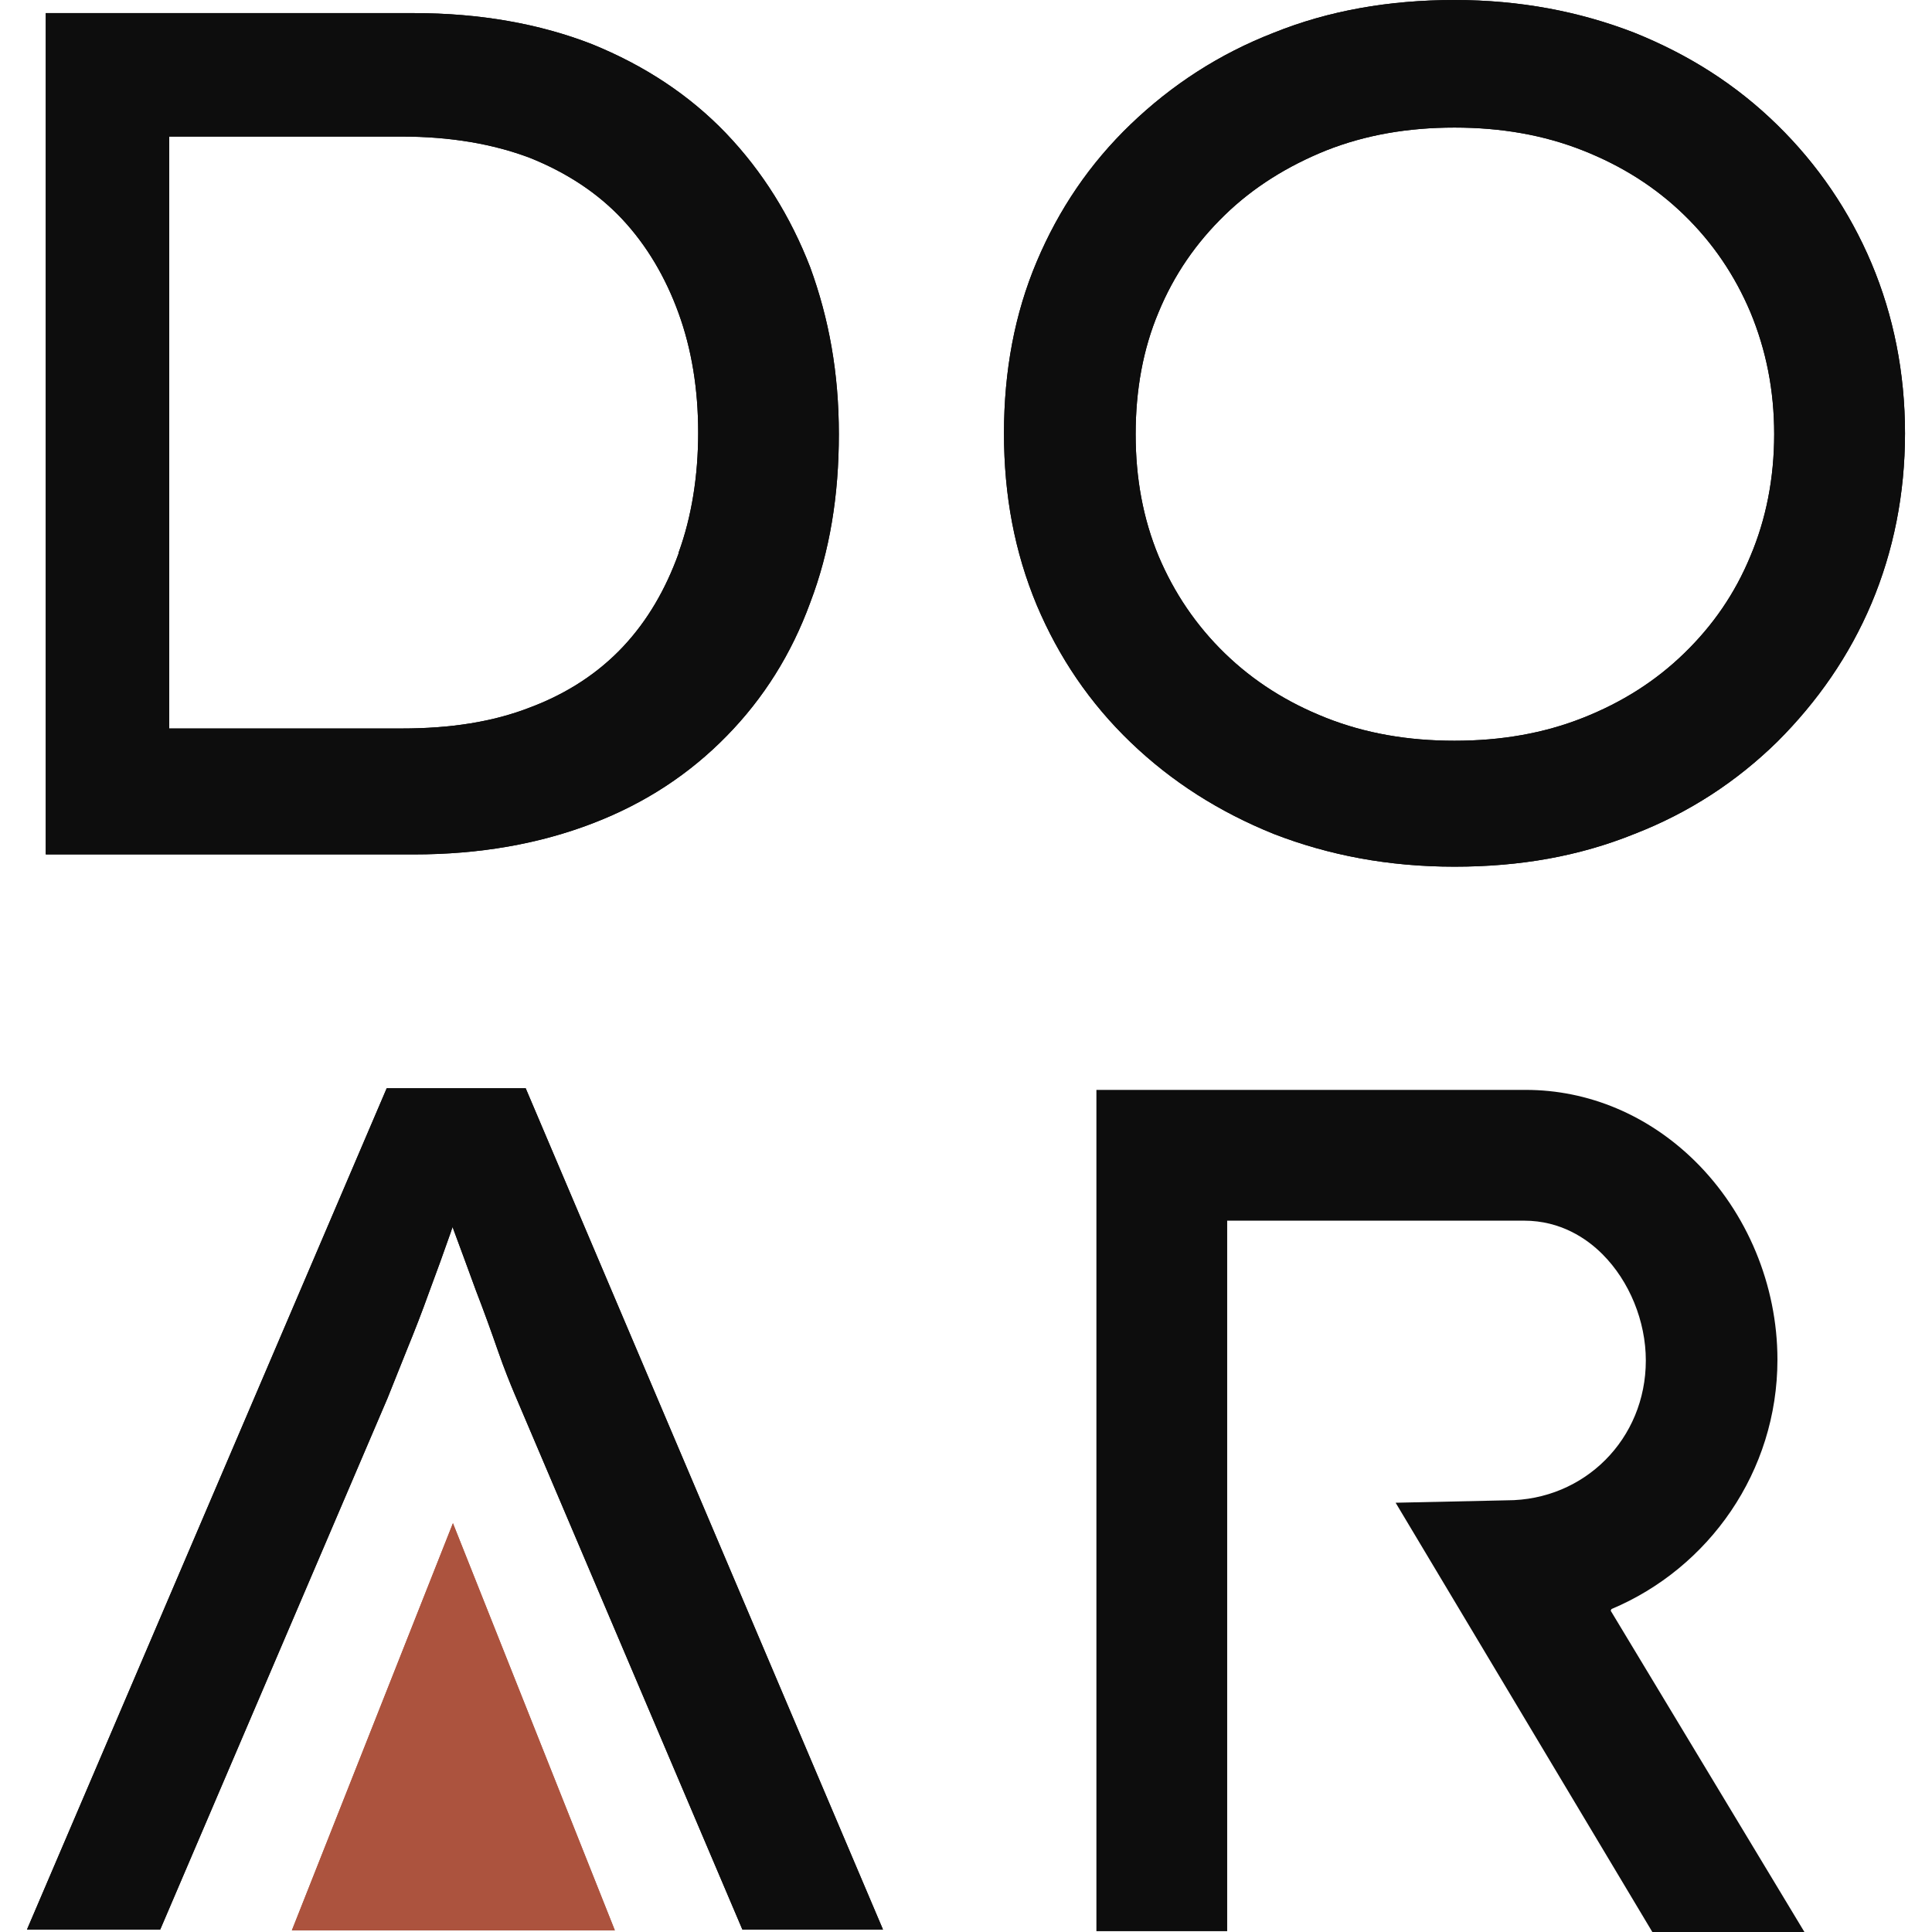
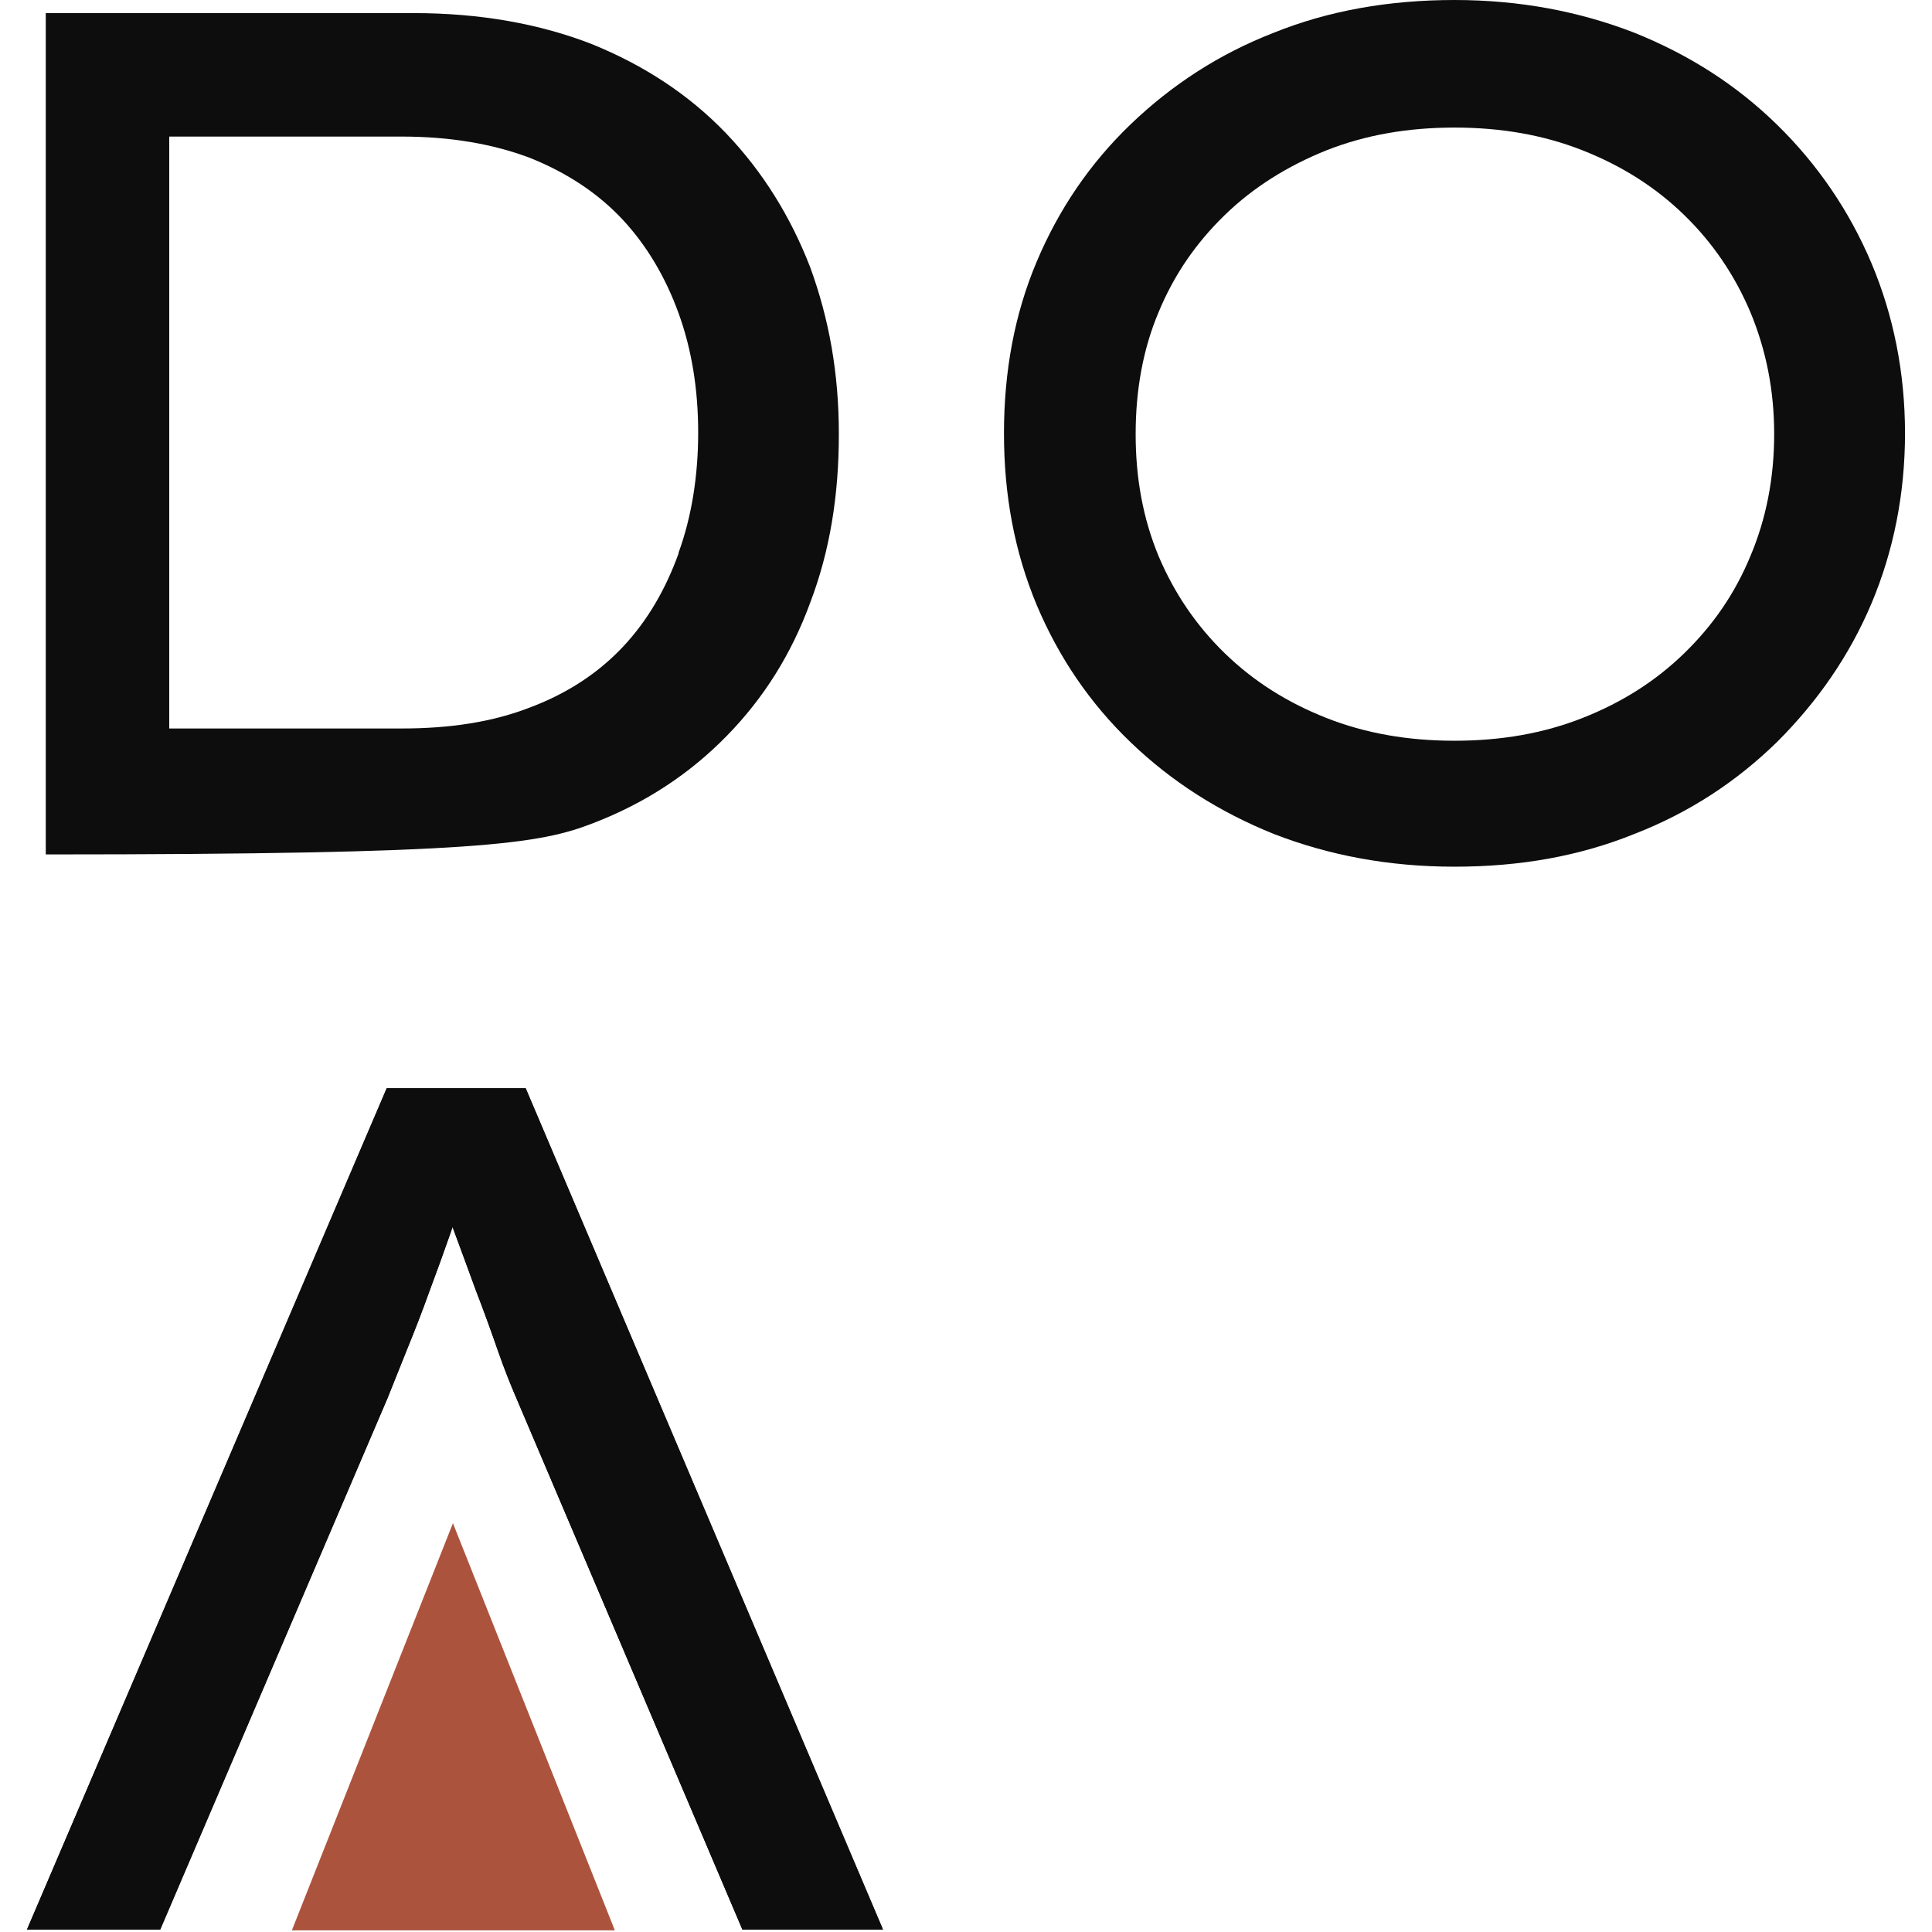
<svg xmlns="http://www.w3.org/2000/svg" version="1.1" width="1000" height="1000">
  <style>
    #light-icon {
      display: inline;
    }
    #dark-icon {
      display: none;
    }

    @media (prefers-color-scheme: dark) {
      #light-icon {
        display: none;
      }
      #dark-icon {
        display: inline;
      }
    }
  </style>
  <g id="light-icon">
    <svg version="1.1" width="1000" height="1000">
      <g>
        <g transform="matrix(31.25,0,0,31.25,0,0)">
          <svg version="1.1" width="32" height="32">
            <svg width="32" height="32" viewBox="0 0 32 32" fill="none">
-               <path d="M12.025 2.207C11.415 1.571 10.671 1.083 9.804 0.731C8.937 0.393 7.949 0.217 6.852 0.217H0.758V14.152H6.852C7.949 14.152 8.937 13.976 9.817 13.637C10.698 13.299 11.429 12.811 12.038 12.188C12.648 11.565 13.108 10.834 13.42 9.981C13.745 9.128 13.894 8.207 13.894 7.191C13.894 6.175 13.731 5.282 13.42 4.428C13.095 3.589 12.634 2.844 12.025 2.207ZM11.239 9.168C11.023 9.764 10.725 10.279 10.319 10.712C9.912 11.145 9.398 11.484 8.788 11.714C8.165 11.958 7.461 12.066 6.649 12.066H2.803V2.262H6.649C7.461 2.262 8.165 2.384 8.775 2.614C9.384 2.858 9.899 3.196 10.305 3.629C10.711 4.063 11.023 4.591 11.239 5.187C11.456 5.783 11.564 6.446 11.564 7.164C11.564 7.882 11.456 8.559 11.239 9.155V9.168Z" fill="#0D0D0D" />
              <path d="M29.44 2.072C28.763 1.408 27.978 0.907 27.07 0.542C26.163 0.19 25.174 6.10352e-05 24.091 6.10352e-05C23.008 6.10352e-05 22.006 0.176 21.098 0.542C20.191 0.894 19.405 1.408 18.728 2.058C18.051 2.708 17.537 3.467 17.171 4.334C16.805 5.2 16.629 6.148 16.629 7.177C16.629 8.207 16.805 9.141 17.171 10.021C17.537 10.888 18.051 11.646 18.728 12.296C19.405 12.946 20.191 13.447 21.098 13.813C22.006 14.165 22.994 14.355 24.091 14.355C25.188 14.355 26.163 14.179 27.07 13.813C27.978 13.461 28.763 12.946 29.44 12.283C30.104 11.619 30.632 10.861 30.998 9.994C31.363 9.127 31.553 8.179 31.553 7.177C31.553 6.175 31.363 5.227 30.998 4.361C30.632 3.494 30.104 2.722 29.44 2.072ZM28.993 9.209C28.736 9.832 28.37 10.36 27.896 10.82C27.422 11.281 26.867 11.633 26.217 11.89C25.567 12.147 24.863 12.269 24.091 12.269C23.319 12.269 22.615 12.147 21.965 11.89C21.315 11.633 20.76 11.281 20.286 10.82C19.812 10.36 19.446 9.818 19.189 9.209C18.932 8.586 18.81 7.922 18.81 7.191C18.81 6.46 18.932 5.783 19.189 5.173C19.446 4.55 19.812 4.022 20.286 3.562C20.76 3.101 21.328 2.749 21.965 2.492C22.615 2.235 23.319 2.113 24.091 2.113C24.863 2.113 25.567 2.235 26.217 2.492C26.867 2.749 27.422 3.101 27.896 3.562C28.37 4.022 28.736 4.564 28.993 5.173C29.251 5.796 29.386 6.46 29.386 7.191C29.386 7.922 29.251 8.599 28.993 9.209Z" fill="#0D0D0D" />
              <path d="M8.735 18.025H6.405L0.447 31.959H2.654L6.419 23.157C6.514 22.913 6.622 22.656 6.744 22.345C6.866 22.047 6.988 21.735 7.109 21.397C7.231 21.072 7.353 20.733 7.462 20.422C7.475 20.381 7.489 20.34 7.502 20.313C7.502 20.313 7.502 20.327 7.502 20.34C7.624 20.665 7.746 21.004 7.881 21.37C8.017 21.722 8.139 22.06 8.247 22.372C8.355 22.683 8.45 22.913 8.518 23.076L12.296 31.959H14.625L8.707 18.025H8.735Z" fill="#0D0D0D" />
-               <path d="M7.502 25.229L4.834 31.973H10.184L7.502 25.229Z" fill="#AC533E" />
-               <path d="M12.025 2.207C11.415 1.571 10.671 1.083 9.804 0.731C8.937 0.393 7.949 0.217 6.852 0.217H0.758V14.152H6.852C7.949 14.152 8.937 13.976 9.817 13.637C10.698 13.299 11.429 12.811 12.038 12.188C12.648 11.565 13.108 10.834 13.42 9.981C13.745 9.128 13.894 8.207 13.894 7.191C13.894 6.175 13.731 5.282 13.42 4.428C13.095 3.589 12.634 2.844 12.025 2.207ZM11.239 9.168C11.023 9.764 10.725 10.279 10.319 10.712C9.912 11.145 9.398 11.484 8.788 11.714C8.165 11.958 7.461 12.066 6.649 12.066H2.803V2.262H6.649C7.461 2.262 8.165 2.384 8.775 2.614C9.384 2.858 9.899 3.196 10.305 3.629C10.711 4.063 11.023 4.591 11.239 5.187C11.456 5.783 11.564 6.446 11.564 7.164C11.564 7.882 11.456 8.559 11.239 9.155V9.168Z" fill="#0D0D0D" />
-               <path d="M29.44 2.072C28.763 1.408 27.978 0.907 27.07 0.542C26.163 0.19 25.174 6.10352e-05 24.091 6.10352e-05C23.008 6.10352e-05 22.006 0.176 21.098 0.542C20.191 0.894 19.405 1.408 18.728 2.058C18.051 2.708 17.537 3.467 17.171 4.334C16.805 5.2 16.629 6.148 16.629 7.177C16.629 8.207 16.805 9.141 17.171 10.021C17.537 10.888 18.051 11.646 18.728 12.296C19.405 12.946 20.191 13.447 21.098 13.813C22.006 14.165 22.994 14.355 24.091 14.355C25.188 14.355 26.163 14.179 27.07 13.813C27.978 13.461 28.763 12.946 29.44 12.283C30.104 11.619 30.632 10.861 30.998 9.994C31.363 9.127 31.553 8.179 31.553 7.177C31.553 6.175 31.363 5.227 30.998 4.361C30.632 3.494 30.104 2.722 29.44 2.072ZM28.993 9.209C28.736 9.832 28.37 10.36 27.896 10.82C27.422 11.281 26.867 11.633 26.217 11.89C25.567 12.147 24.863 12.269 24.091 12.269C23.319 12.269 22.615 12.147 21.965 11.89C21.315 11.633 20.76 11.281 20.286 10.82C19.812 10.36 19.446 9.818 19.189 9.209C18.932 8.586 18.81 7.922 18.81 7.191C18.81 6.46 18.932 5.783 19.189 5.173C19.446 4.55 19.812 4.022 20.286 3.562C20.76 3.101 21.328 2.749 21.965 2.492C22.615 2.235 23.319 2.113 24.091 2.113C24.863 2.113 25.567 2.235 26.217 2.492C26.867 2.749 27.422 3.101 27.896 3.562C28.37 4.022 28.736 4.564 28.993 5.173C29.251 5.796 29.386 6.46 29.386 7.191C29.386 7.922 29.251 8.599 28.993 9.209Z" fill="#0D0D0D" />
+               <path d="M12.025 2.207C11.415 1.571 10.671 1.083 9.804 0.731C8.937 0.393 7.949 0.217 6.852 0.217H0.758V14.152C7.949 14.152 8.937 13.976 9.817 13.637C10.698 13.299 11.429 12.811 12.038 12.188C12.648 11.565 13.108 10.834 13.42 9.981C13.745 9.128 13.894 8.207 13.894 7.191C13.894 6.175 13.731 5.282 13.42 4.428C13.095 3.589 12.634 2.844 12.025 2.207ZM11.239 9.168C11.023 9.764 10.725 10.279 10.319 10.712C9.912 11.145 9.398 11.484 8.788 11.714C8.165 11.958 7.461 12.066 6.649 12.066H2.803V2.262H6.649C7.461 2.262 8.165 2.384 8.775 2.614C9.384 2.858 9.899 3.196 10.305 3.629C10.711 4.063 11.023 4.591 11.239 5.187C11.456 5.783 11.564 6.446 11.564 7.164C11.564 7.882 11.456 8.559 11.239 9.155V9.168Z" fill="#0D0D0D" />
              <path d="M8.735 18.025H6.405L0.447 31.959H2.654L6.419 23.157C6.514 22.913 6.622 22.656 6.744 22.345C6.866 22.047 6.988 21.735 7.109 21.397C7.231 21.072 7.353 20.733 7.462 20.422C7.475 20.381 7.489 20.34 7.502 20.313C7.502 20.313 7.502 20.327 7.502 20.34C7.624 20.665 7.746 21.004 7.881 21.37C8.017 21.722 8.139 22.06 8.247 22.372C8.355 22.683 8.45 22.913 8.518 23.076L12.296 31.959H14.625L8.707 18.025H8.735Z" fill="#0D0D0D" />
              <path d="M7.502 25.229L4.834 31.973H10.184L7.502 25.229Z" fill="#AC533E" />
-               <path d="M26.691 26.651C28.303 25.974 29.44 24.376 29.44 22.52C29.44 21.288 28.939 20.083 28.073 19.23C27.301 18.471 26.312 18.052 25.269 18.052C25.269 18.052 25.256 18.052 25.242 18.052H18.16V31.986H20.326V20.218H25.242C25.852 20.218 26.285 20.516 26.542 20.774C26.989 21.221 27.26 21.884 27.26 22.534C27.26 23.834 26.244 24.85 24.958 24.85L23.116 24.89L27.368 32H29.887L26.678 26.678L26.691 26.651Z" fill="#0D0D0D" />
            </svg>
          </svg>
        </g>
      </g>
    </svg>
  </g>
  <g id="dark-icon">
    <svg version="1.1" width="1000" height="1000">
      <g>
        <g transform="matrix(31.25,0,0,31.25,0,0)">
          <svg version="1.1" width="32" height="32">
            <svg id="a" width="32" height="32" viewBox="0 0 32 32">
              <path d="M12.025,2.208c-.609-.636-1.354-1.124-2.221-1.476-.867-.339-1.855-.515-2.952-.515H.758v13.935h6.094c1.097,0,2.086-.176,2.966-.515.88-.339,1.611-.826,2.221-1.449.609-.623,1.07-1.354,1.381-2.207.325-.853.474-1.774.474-2.79s-.163-1.909-.474-2.763c-.325-.84-.785-1.584-1.395-2.221ZM11.239,9.168c-.217.596-.515,1.111-.921,1.544-.406.433-.921.772-1.53,1.002-.623.244-1.327.352-2.14.352h-3.846V2.262h3.846c.812,0,1.517.122,2.126.352.609.244,1.124.582,1.53,1.016.406.433.718.962.934,1.557.217.596.325,1.259.325,1.977s-.108,1.395-.325,1.991v.013Z" fill="#fff" />
-               <path d="M29.44,2.072c-.677-.664-1.462-1.165-2.37-1.53C26.163.19,25.174,0,24.091,0s-2.086.176-2.993.542c-.907.352-1.693.867-2.37,1.517-.677.65-1.192,1.408-1.557,2.275-.366.867-.542,1.815-.542,2.844s.176,1.964.542,2.844c.366.867.88,1.625,1.557,2.275.677.65,1.463,1.151,2.37,1.517.907.352,1.896.542,2.993.542s2.072-.176,2.979-.542c.907-.352,1.693-.867,2.37-1.53.664-.664,1.192-1.422,1.557-2.289.366-.867.555-1.815.555-2.817s-.19-1.95-.555-2.817c-.366-.867-.894-1.639-1.557-2.289ZM28.993,9.209c-.257.623-.623,1.151-1.097,1.611-.474.46-1.029.812-1.679,1.07-.65.257-1.354.379-2.126.379s-1.476-.122-2.126-.379c-.65-.257-1.205-.609-1.679-1.07-.474-.46-.84-1.002-1.097-1.611-.257-.623-.379-1.286-.379-2.018s.122-1.408.379-2.018c.257-.623.623-1.151,1.097-1.611.474-.46,1.043-.812,1.679-1.07.65-.257,1.354-.379,2.126-.379s1.476.122,2.126.379c.65.257,1.205.609,1.679,1.07.474.46.84,1.002,1.097,1.611.257.623.393,1.286.393,2.018s-.136,1.408-.393,2.018Z" fill="#fff" />
              <path d="M8.735,18.025h-2.329L.447,31.959h2.207l3.765-8.802c.095-.244.203-.501.325-.812.122-.298.244-.609.366-.948.122-.325.244-.663.352-.975.013-.041.027-.081.041-.108v.027c.122.325.244.663.379,1.029.135.352.257.691.366,1.002.108.311.203.542.271.704l3.778,8.884h2.329l-5.918-13.935h.027Z" fill="#fff" />
              <path d="M26.691,26.651c1.611-.677,2.749-2.275,2.749-4.13,0-1.232-.501-2.438-1.368-3.291-.772-.758-1.76-1.178-2.803-1.178h-7.11v13.935h2.167v-11.768h4.916c.609,0,1.043.298,1.3.555.447.447.718,1.111.718,1.76,0,1.3-1.016,2.316-2.302,2.316l-1.842.041,4.252,7.11h2.519l-3.209-5.322.013-.027Z" fill="#fff" />
              <path d="M7.502,25.229l-2.668,6.744h5.349l-2.681-6.744Z" fill="#ac533e" />
              <path d="M7.502,25.229l-2.668,6.744h5.349l-2.681-6.744Z" fill="#ac533e" />
            </svg>
          </svg>
        </g>
      </g>
    </svg>
  </g>
</svg>